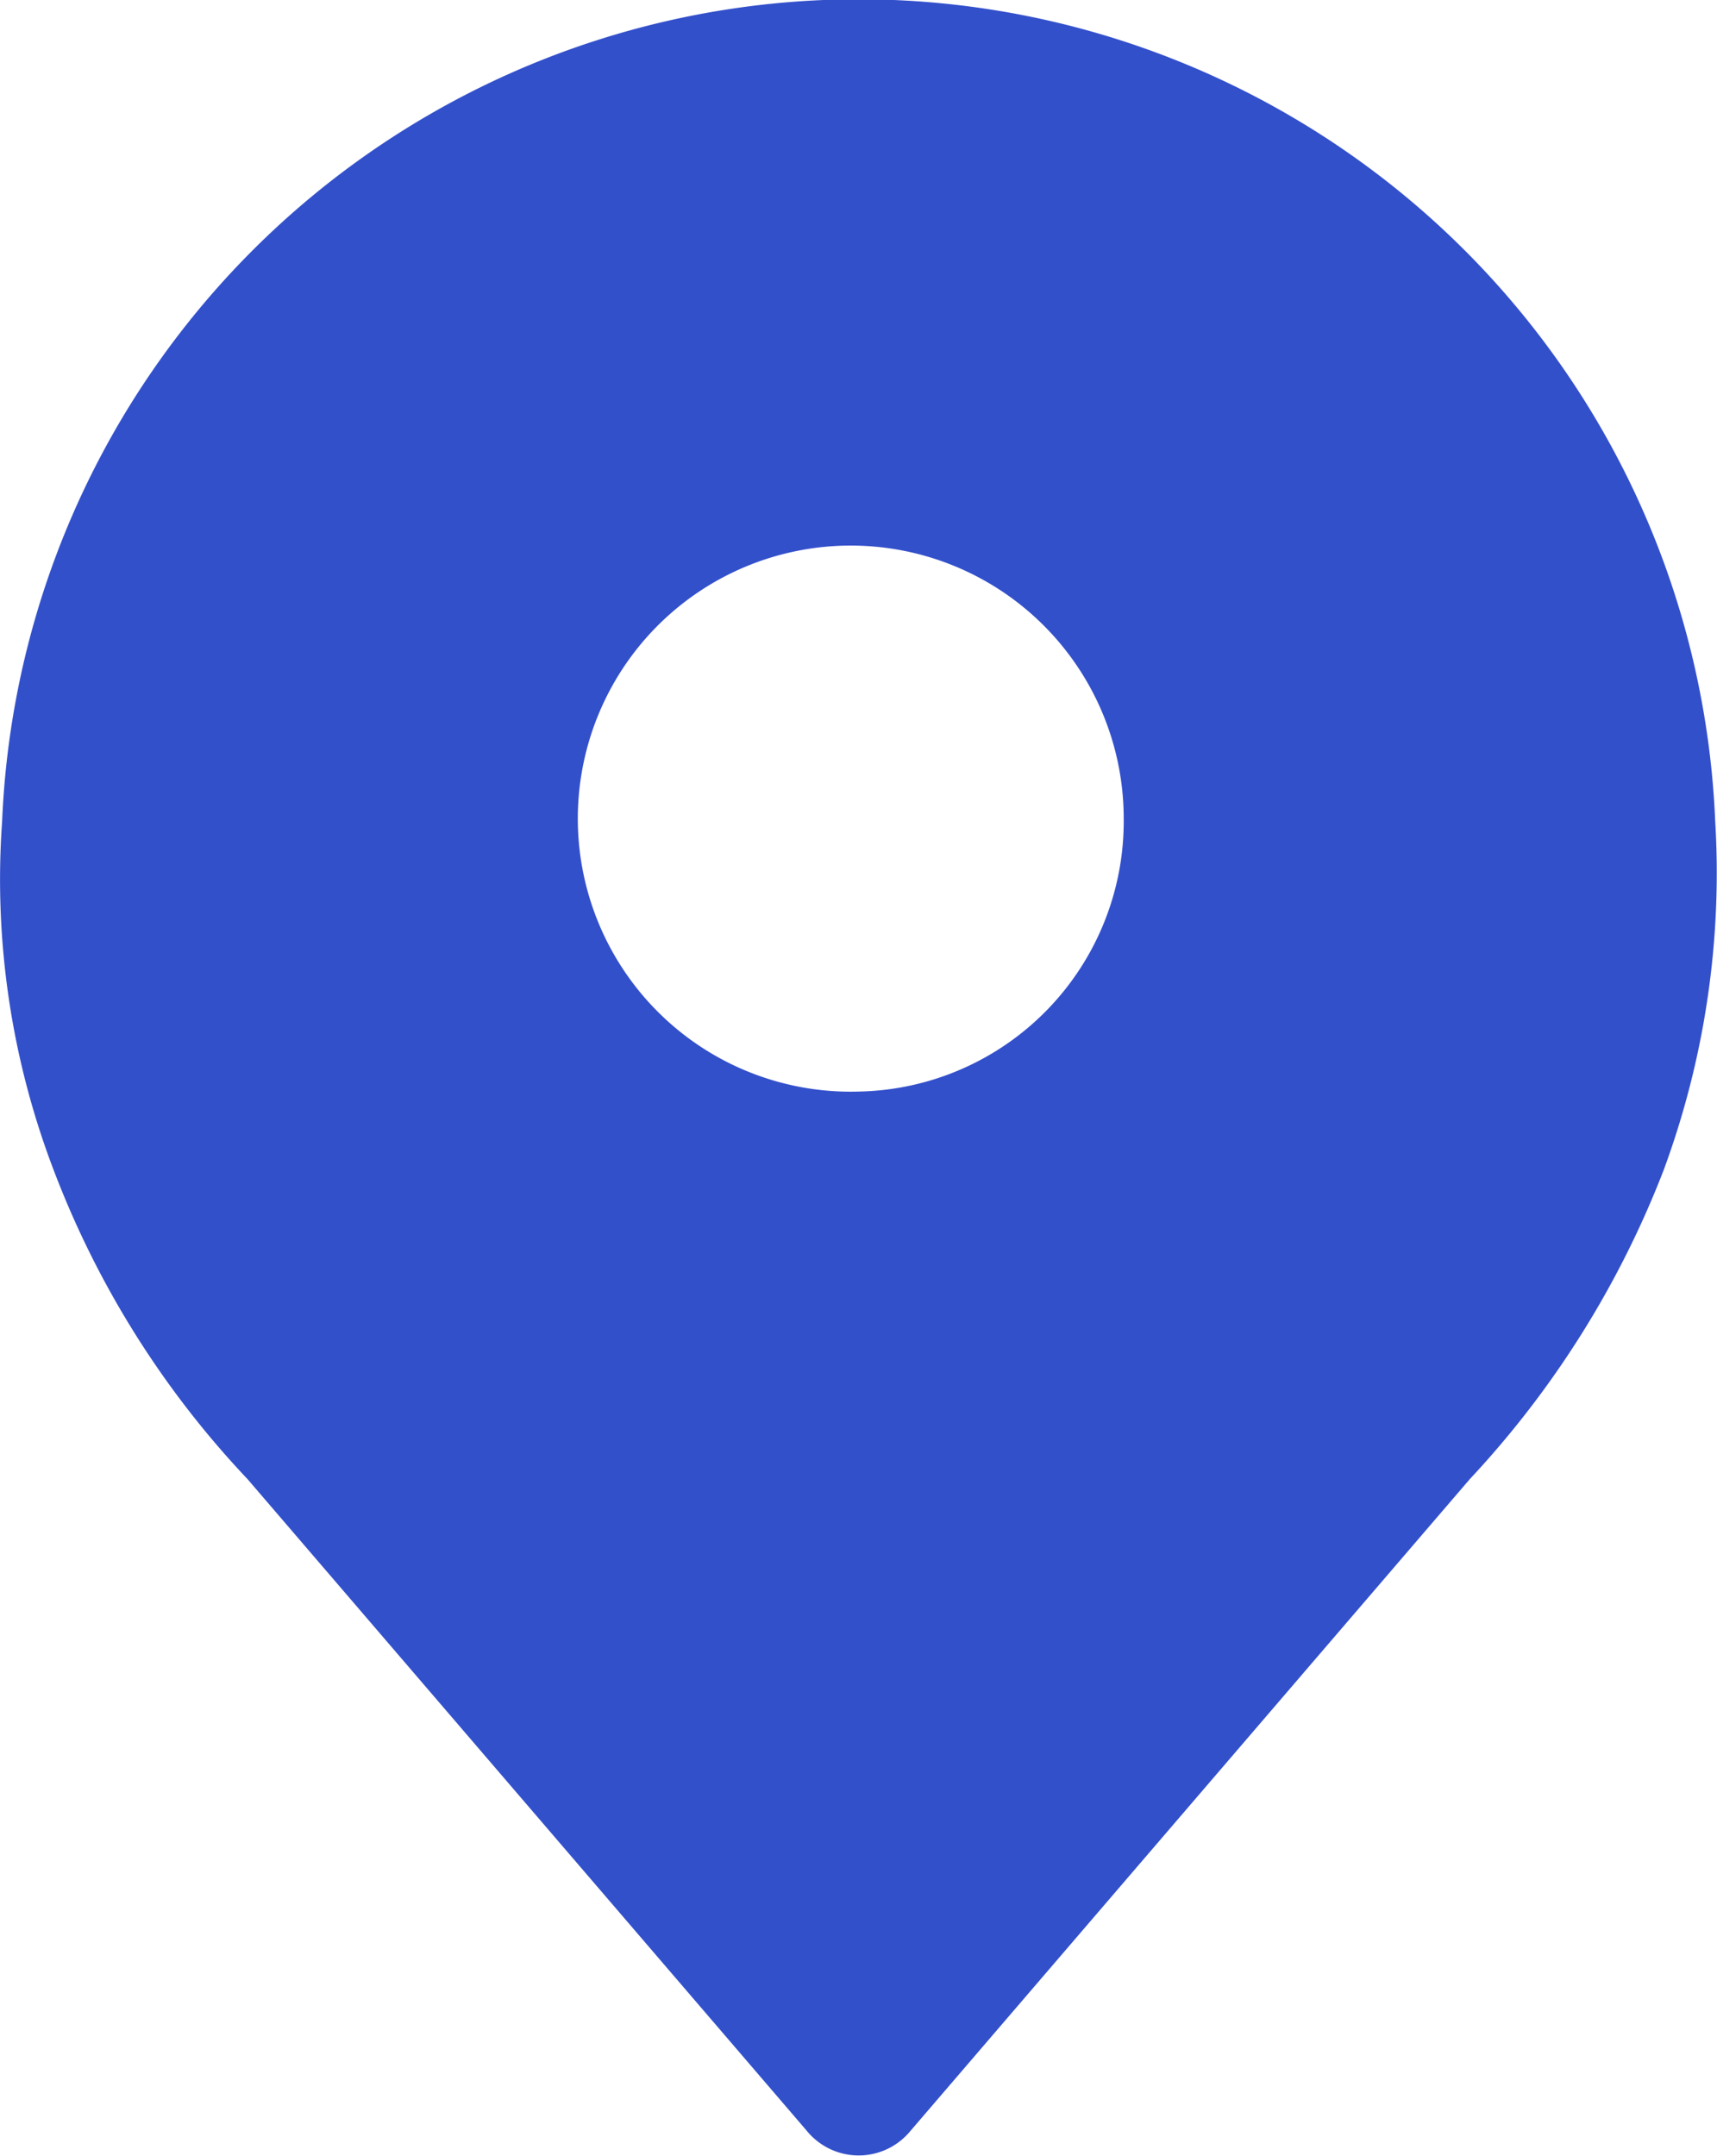
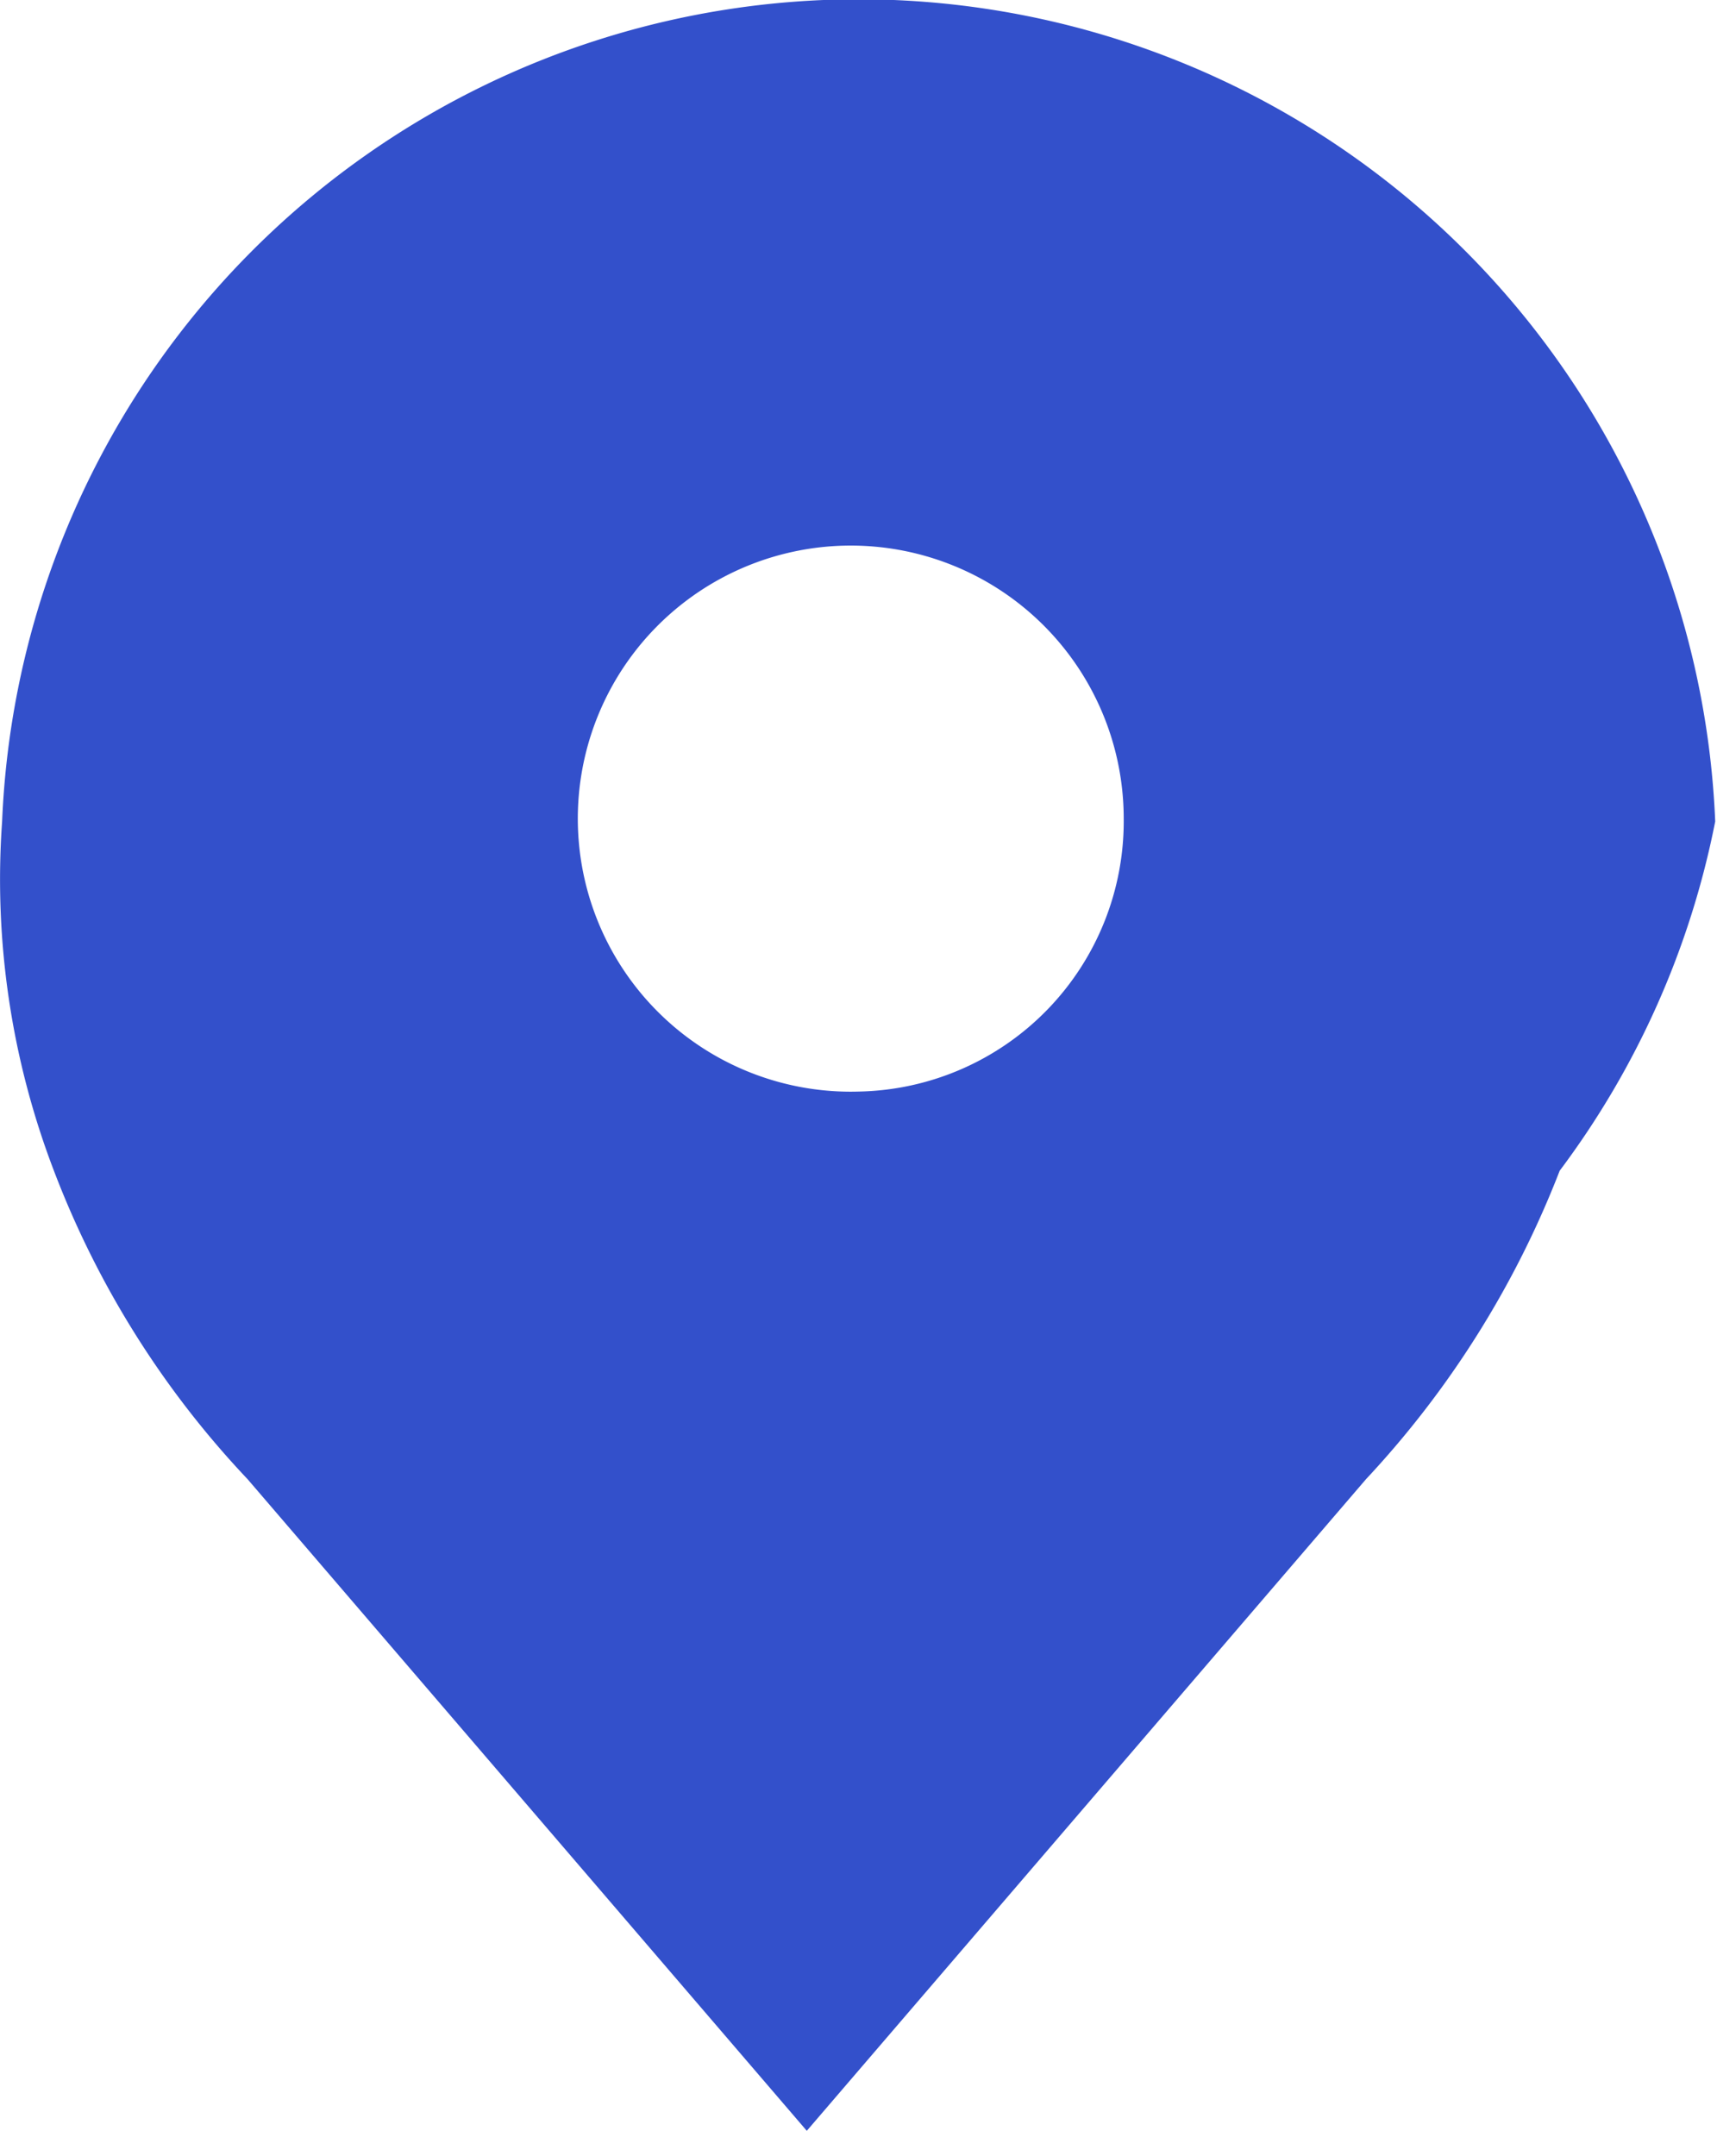
<svg xmlns="http://www.w3.org/2000/svg" id="Group_34758" data-name="Group 34758" width="10.543" height="13.233" viewBox="0 0 10.543 13.233">
  <g id="noun_Location_1014246" transform="translate(0 0)">
-     <path id="Path_11187" data-name="Path 11187" d="M29.057,15.542a5.264,5.264,0,0,0-10.519,0,5,5,0,0,0,.318,2.144,5.707,5.707,0,0,0,1.189,1.893l3.434,4a.411.411,0,0,0,.637,0l3.434-4a5.88,5.88,0,0,0,1.189-1.893A5.264,5.264,0,0,0,29.057,15.542ZM23.8,17.2a1.676,1.676,0,1,1,1.625-1.675A1.659,1.659,0,0,1,23.8,17.2Z" transform="translate(-18.525 -10.5)" fill="#3350cb" />
+     <path id="Path_11187" data-name="Path 11187" d="M29.057,15.542a5.264,5.264,0,0,0-10.519,0,5,5,0,0,0,.318,2.144,5.707,5.707,0,0,0,1.189,1.893l3.434,4l3.434-4a5.88,5.88,0,0,0,1.189-1.893A5.264,5.264,0,0,0,29.057,15.542ZM23.8,17.2a1.676,1.676,0,1,1,1.625-1.675A1.659,1.659,0,0,1,23.8,17.2Z" transform="translate(-18.525 -10.5)" fill="#3350cb" />
  </g>
</svg>